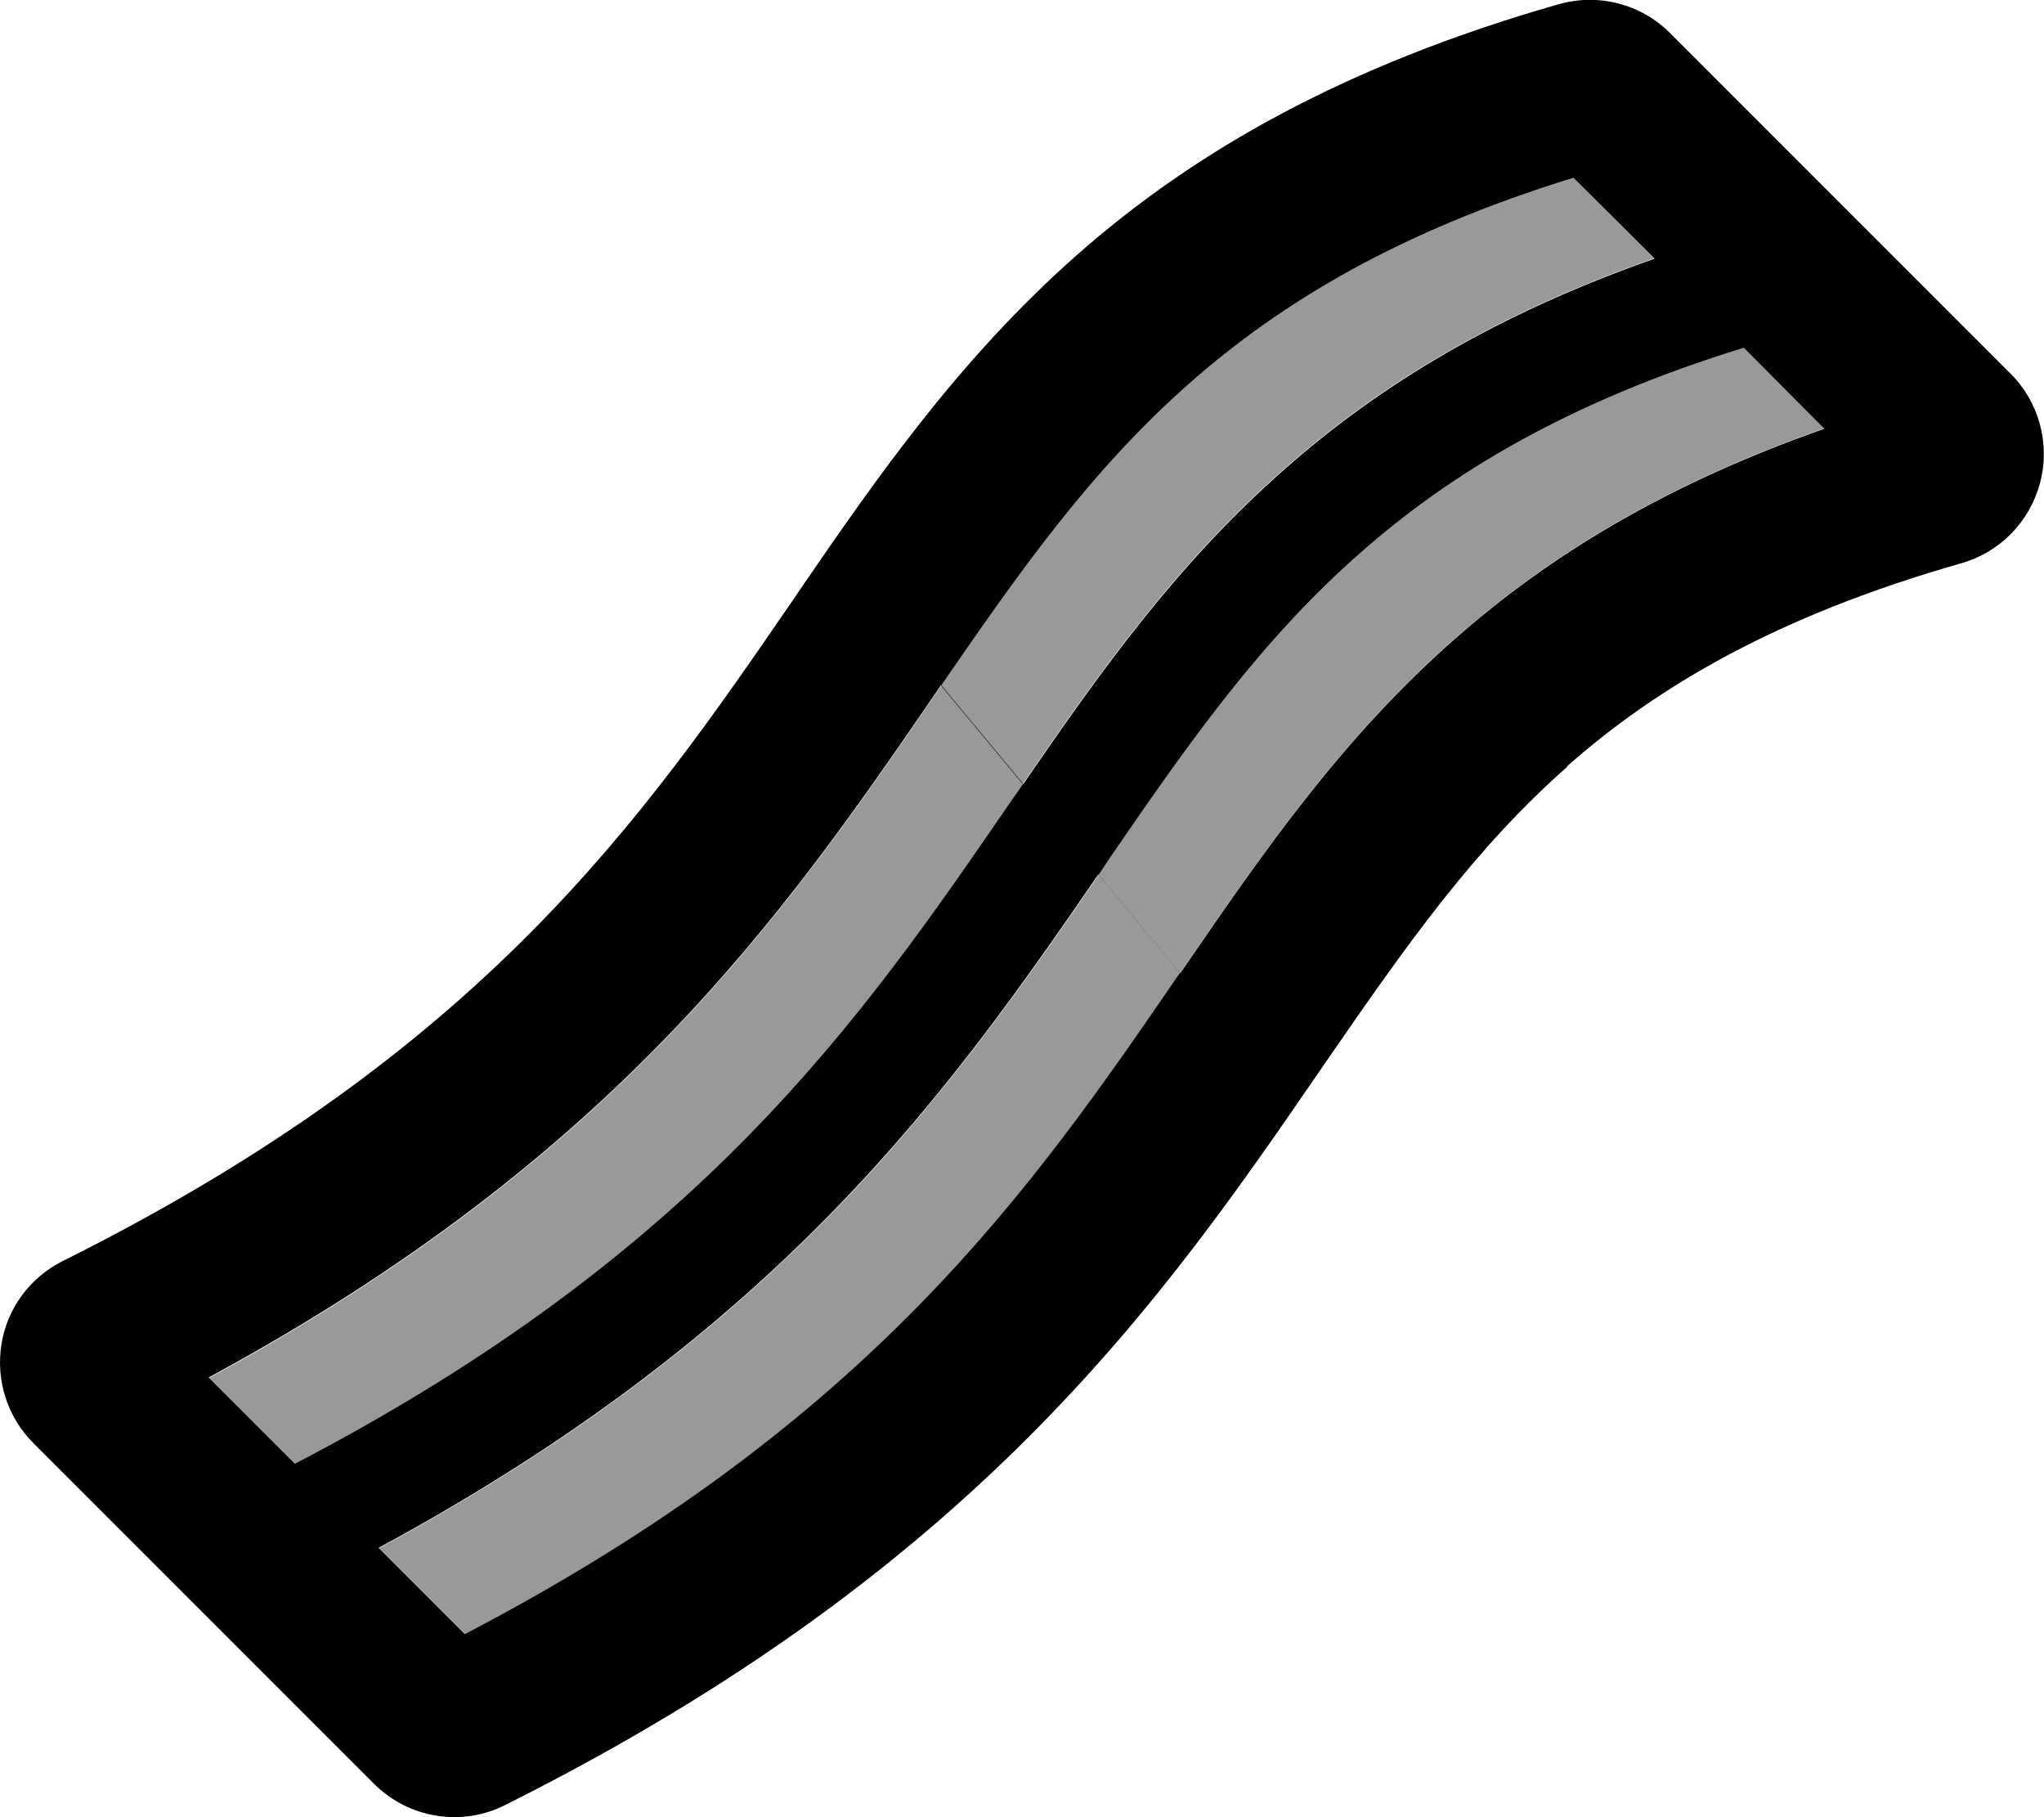
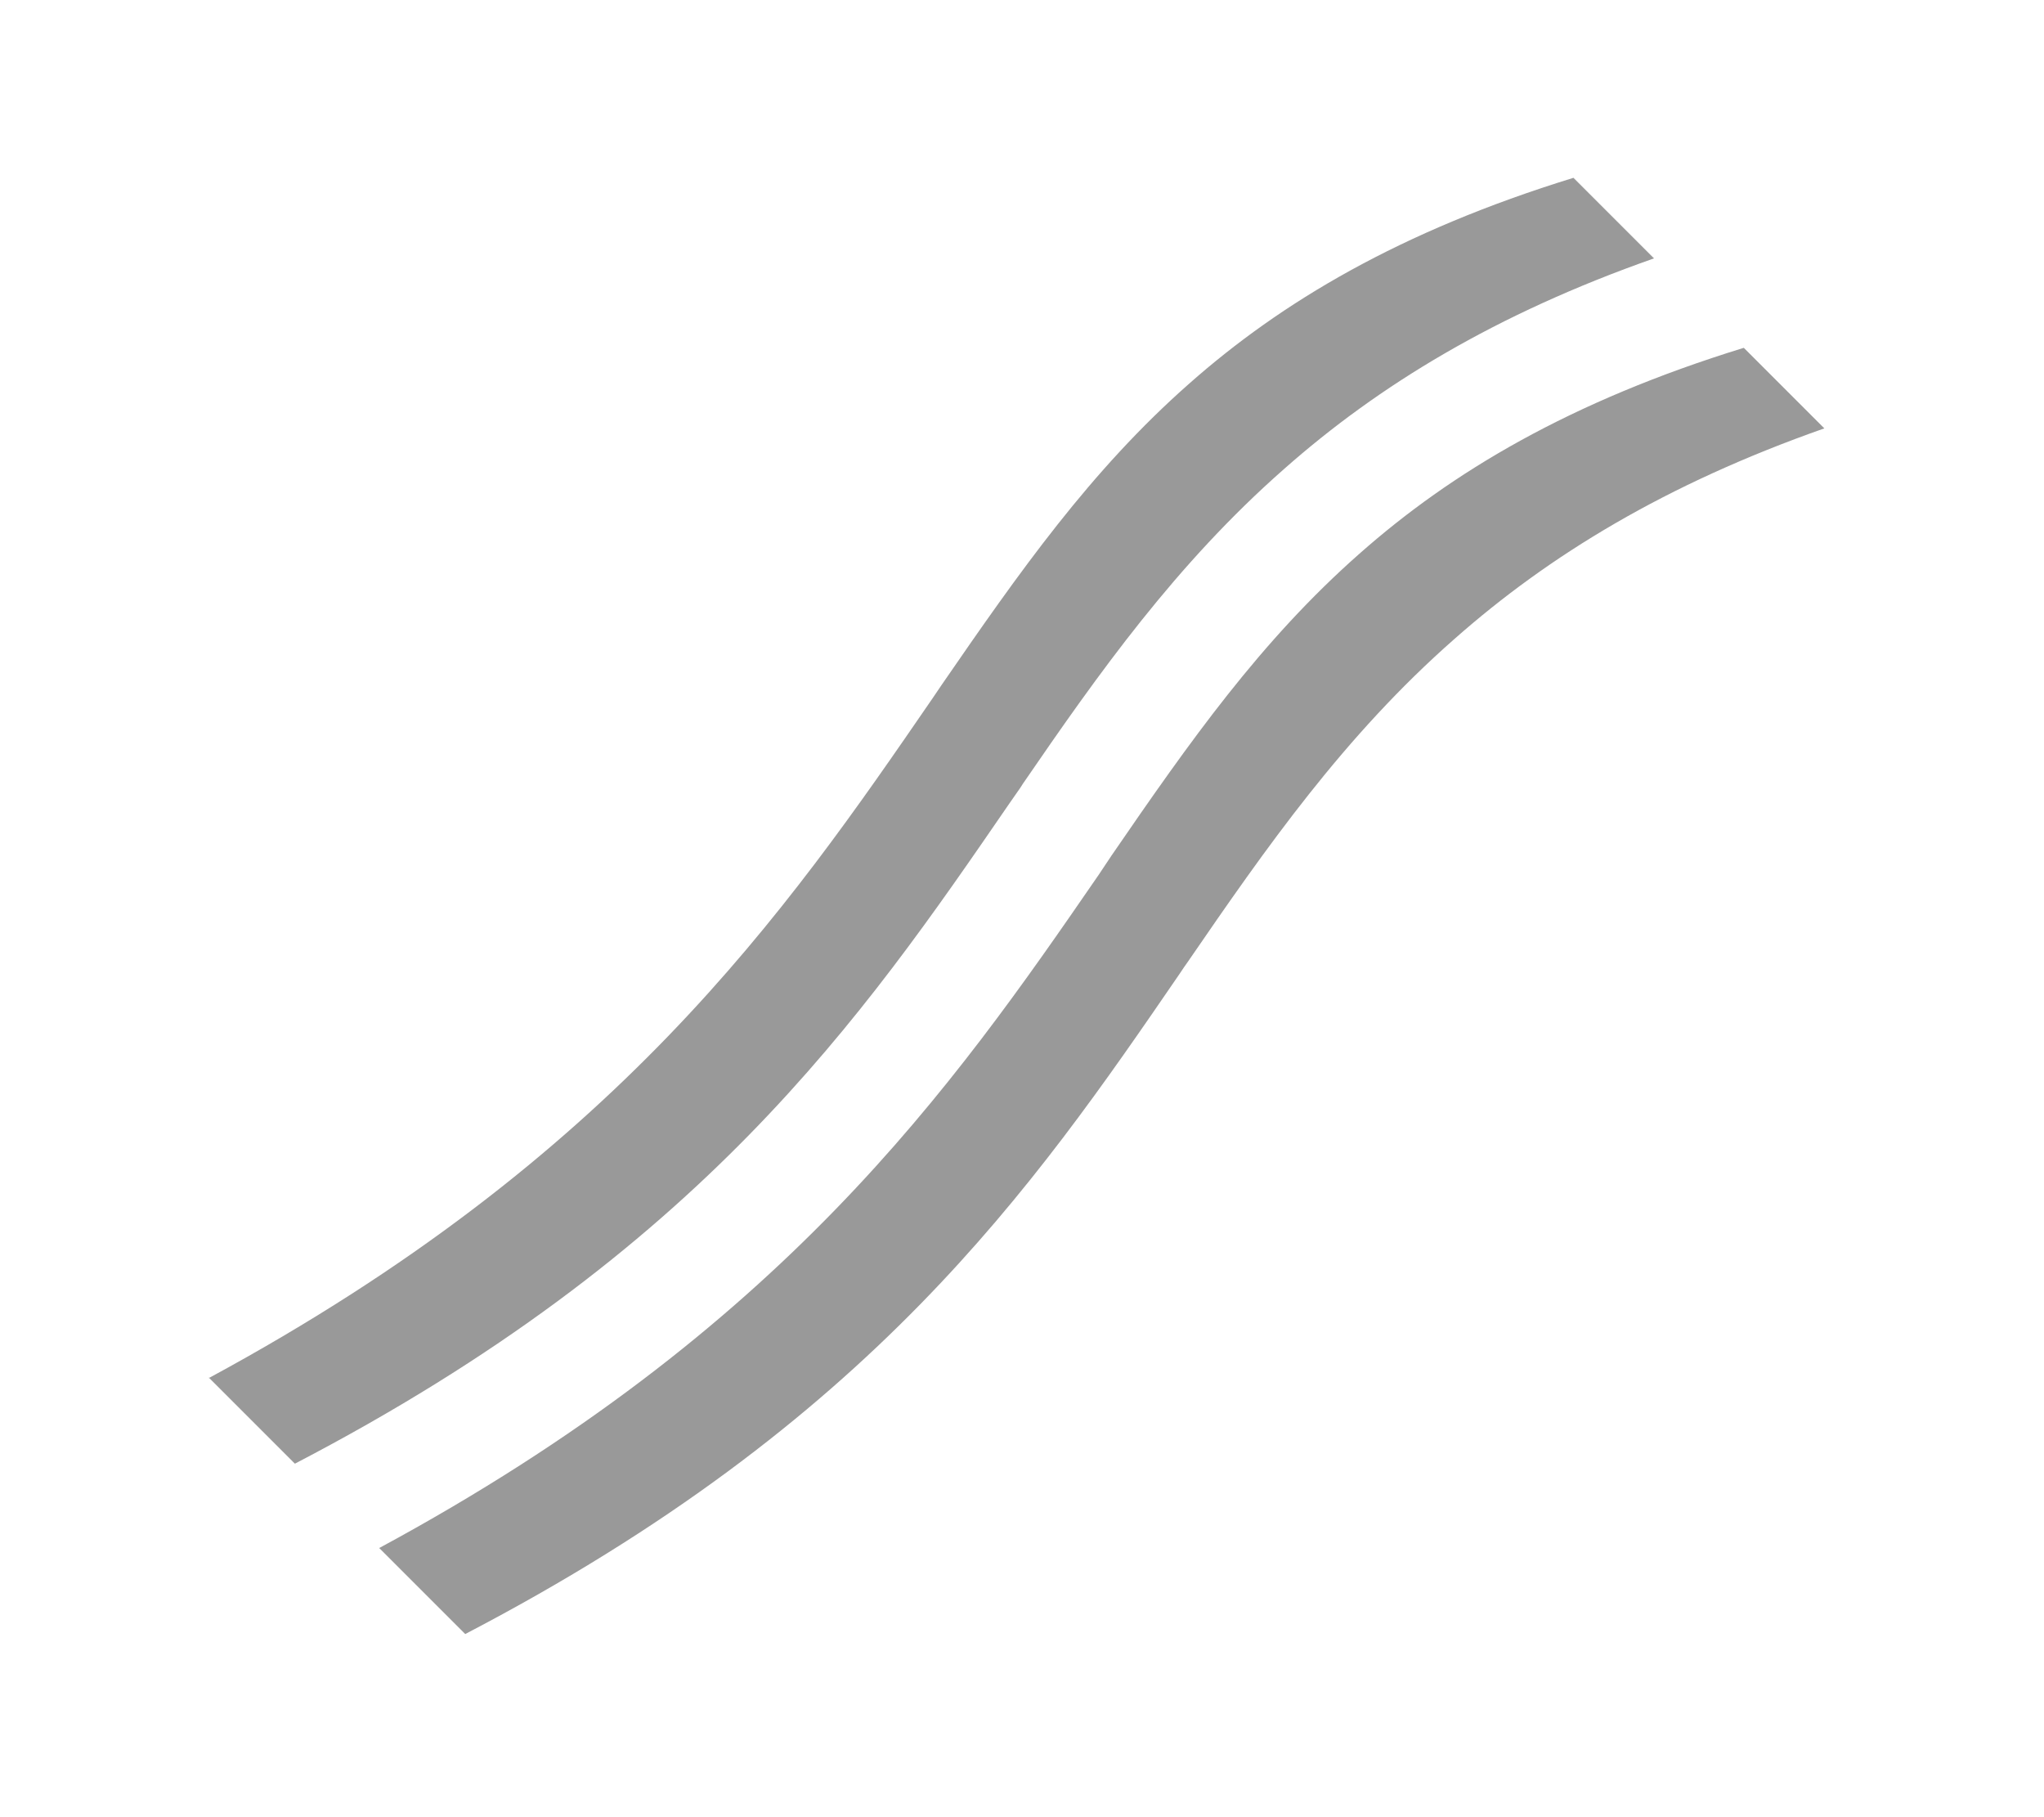
<svg xmlns="http://www.w3.org/2000/svg" viewBox="0 0 576 512">
  <defs>
    <style>.fa-secondary{opacity:.4}</style>
  </defs>
  <path class="fa-secondary" d="M58.8 388.1l24.3 24.3C197.6 352.8 242.8 287 284.5 226.3l2.3-3.3c.5-.7 1-1.4 1.4-2.1c21.4-31.2 43.2-62 73.7-88.8c26.6-23.5 59.5-43.6 104.2-59.3L443.4 50.1c-49 15.1-82.4 35.1-108.3 58c-27.8 24.5-47.8 53-69.9 85.1l-2.3 3.4c-41.7 60.7-89.2 129.6-204.1 191.7zm48 48l24.3 24.3c114.5-59.7 159.8-125.5 201.3-186l.2-.3c.7-1.1 1.5-2.2 2.2-3.2c21.9-31.9 43.9-63.5 75.1-90.9c26.6-23.5 59.5-43.6 104.2-59.3L491.4 98c-49 15.1-82.4 35.1-108.3 58c-27.8 24.5-47.8 52.9-69.9 85.1l-2.2 3.3c-.5 .7-.9 1.4-1.4 2.1c-41.3 60-88.9 128.2-202.8 189.7z" />
-   <path class="fa-primary" d="M441.7 216c-26.1 23-45.1 49.9-67.3 82.1l-2.2 3.2C327.8 365.9 275.5 442 142.3 508.6c-12.3 6.2-27.2 3.7-36.9-6l-96-96c-7.3-7.3-10.6-17.6-9-27.8s8.1-18.9 17.3-23.5C136.1 296.2 180.9 231 223.3 169.3l2.3-3.4c21.8-31.8 44.9-64.9 77.7-93.9c33.4-29.5 75.8-53.6 135.9-70.8c11.2-3.2 23.2-.1 31.4 8.1l96 96c8 8 11.2 19.7 8.3 30.7s-11.3 19.6-22.2 22.7c-51.9 14.8-85.6 34.7-111.1 57.2zM332.6 274.2l2.2-3.2s0 0 0 0c21.9-31.9 43.9-63.5 75.1-90.9c26.6-23.5 59.5-43.6 104.2-59.3L491.4 98c-49 15.1-82.4 35.1-108.3 58c-27.8 24.5-47.8 52.9-69.9 85.1l-2.2 3.3c-.5 .7-.9 1.4-1.4 2.1l23.1 27.8s0 0 0 0zM466.1 72.7L443.4 50.1c-49 15.1-82.4 35.1-108.3 58c-27.8 24.5-47.8 53-69.9 85.1l23.1 27.8c21.4-31.2 43.2-62 73.7-88.8c26.6-23.5 59.5-43.6 104.2-59.3zM288.3 220.8l-23.1-27.8-2.3 3.4s0 0 0 0c-41.7 60.7-89.2 129.6-204.1 191.7l24.3 24.3C197.6 352.8 242.8 287 284.5 226.3l2.3-3.3c.5-.7 1-1.4 1.4-2.1zm21.2 25.6c-41.3 60-88.9 128.2-202.8 189.7l24.3 24.3c114.5-59.7 159.8-125.5 201.3-186l.2-.3-23.1-27.8z" />
</svg>